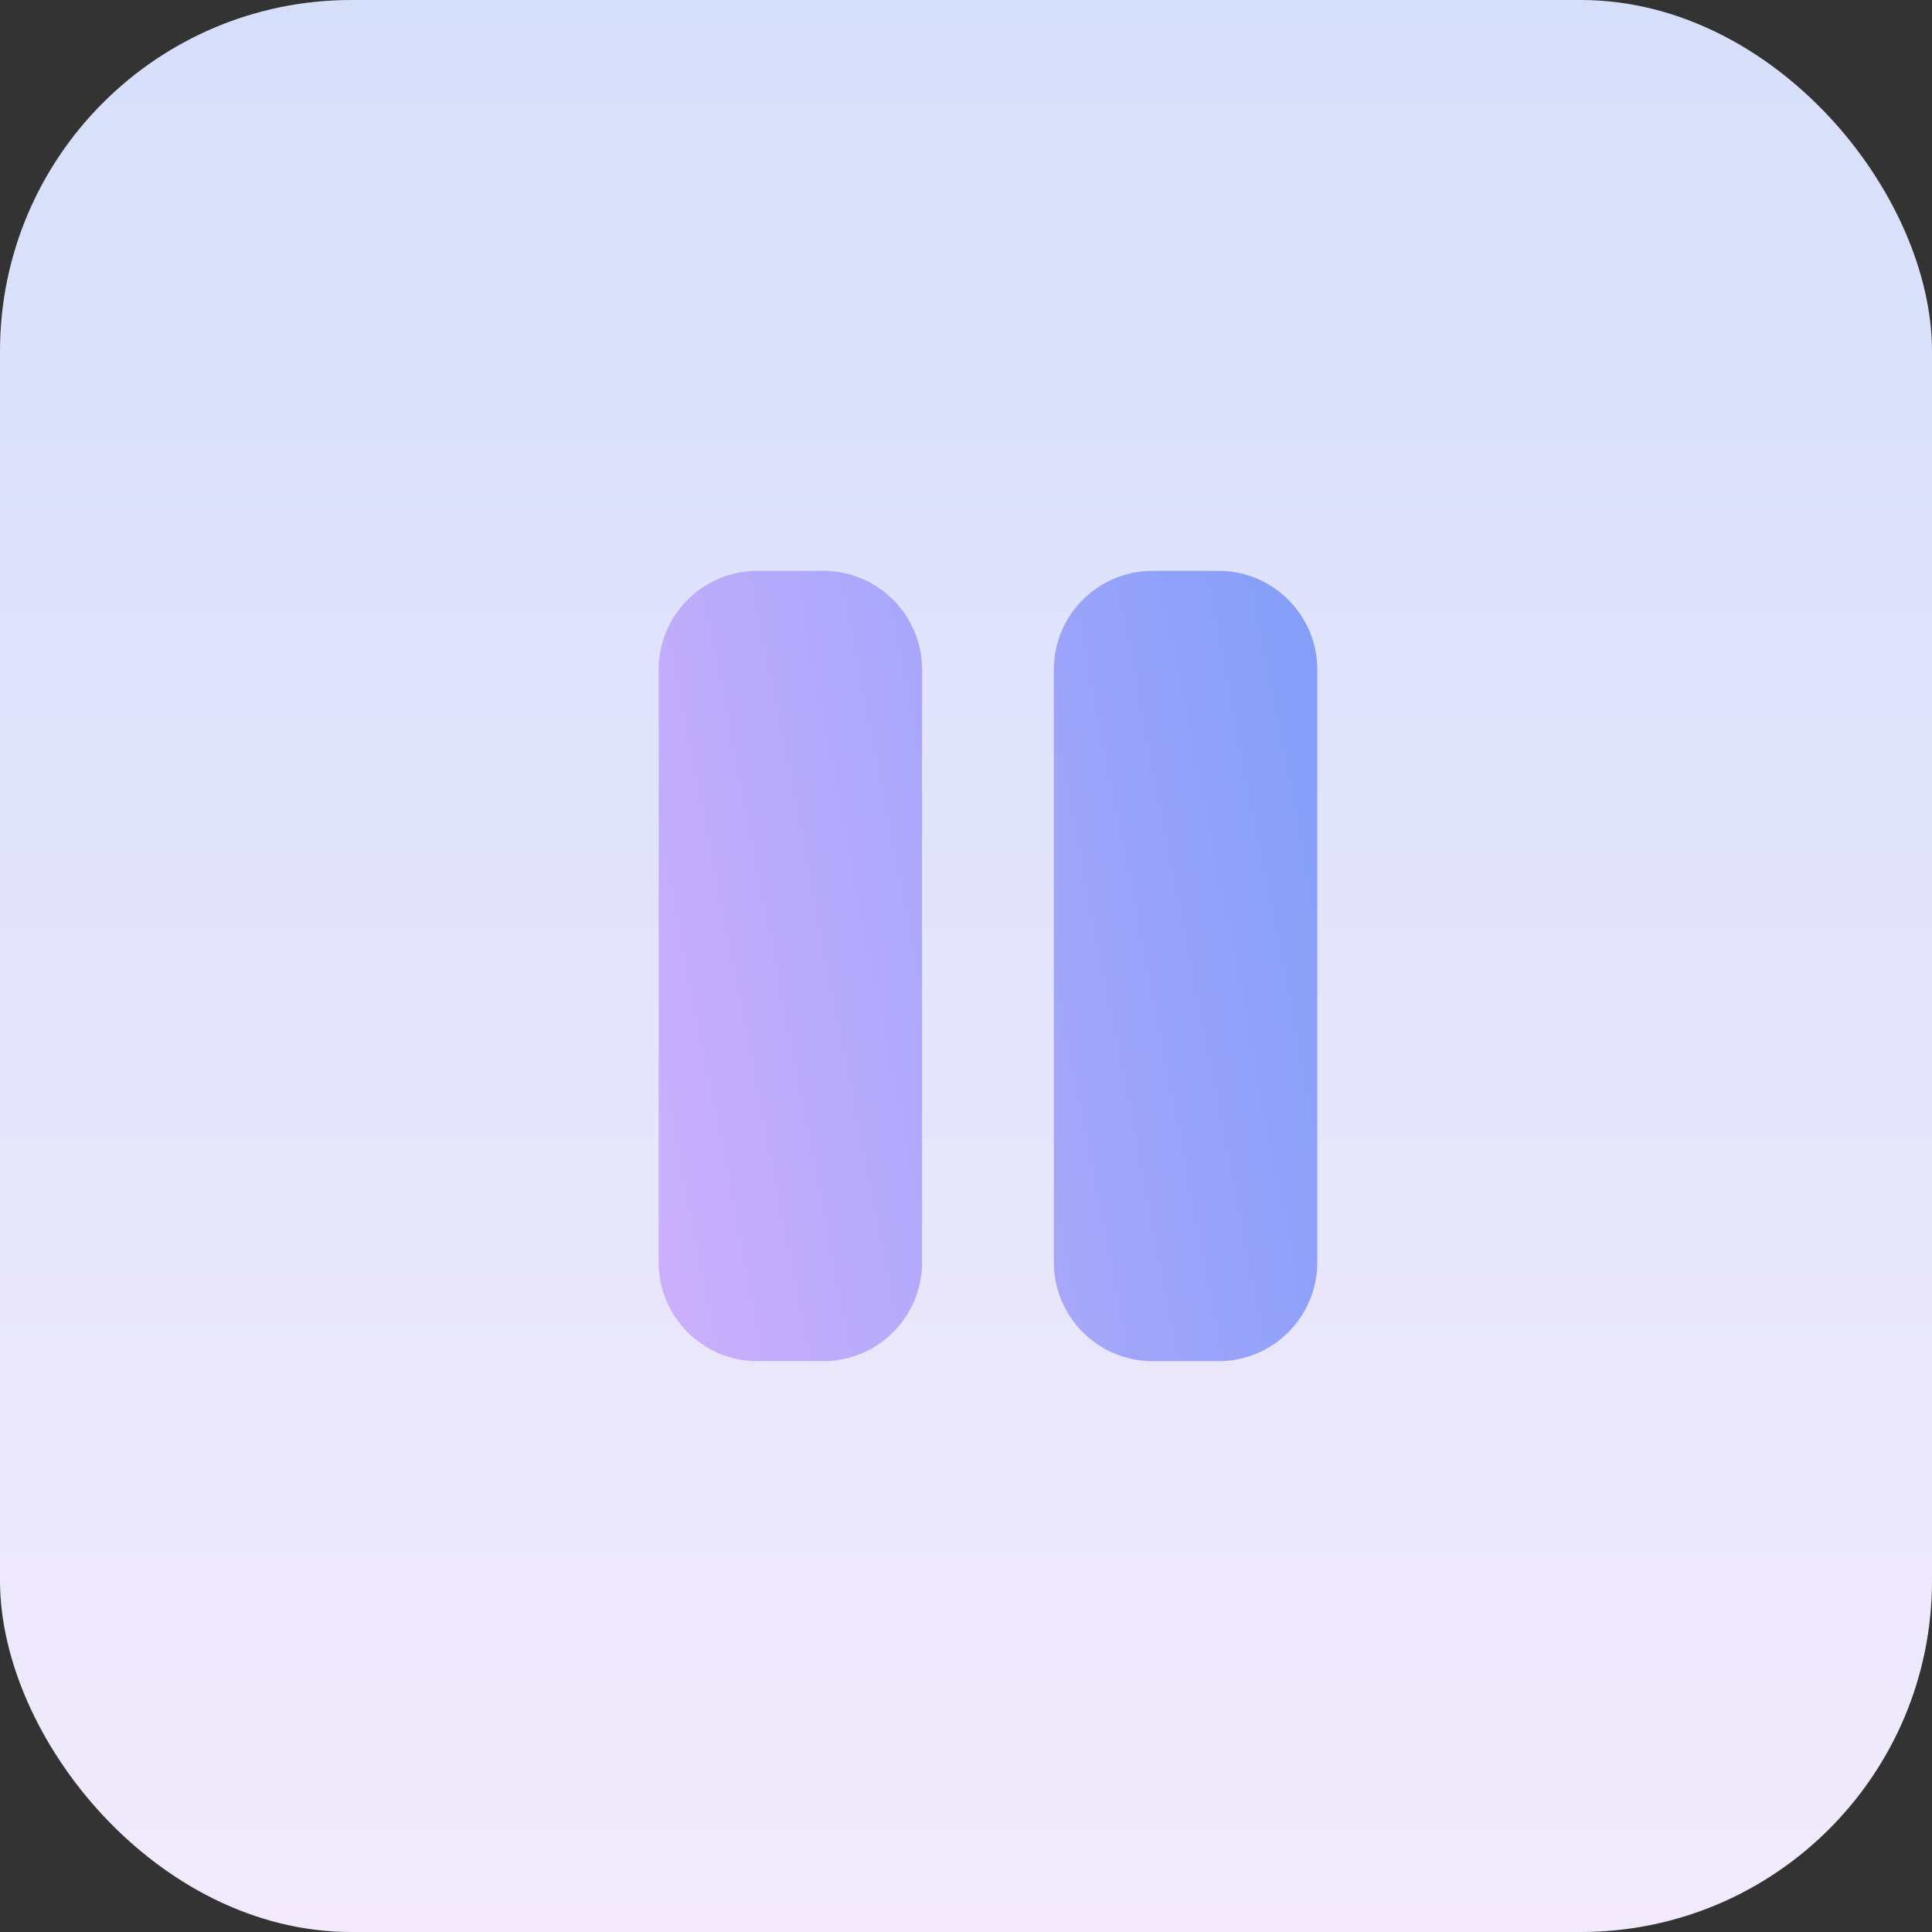
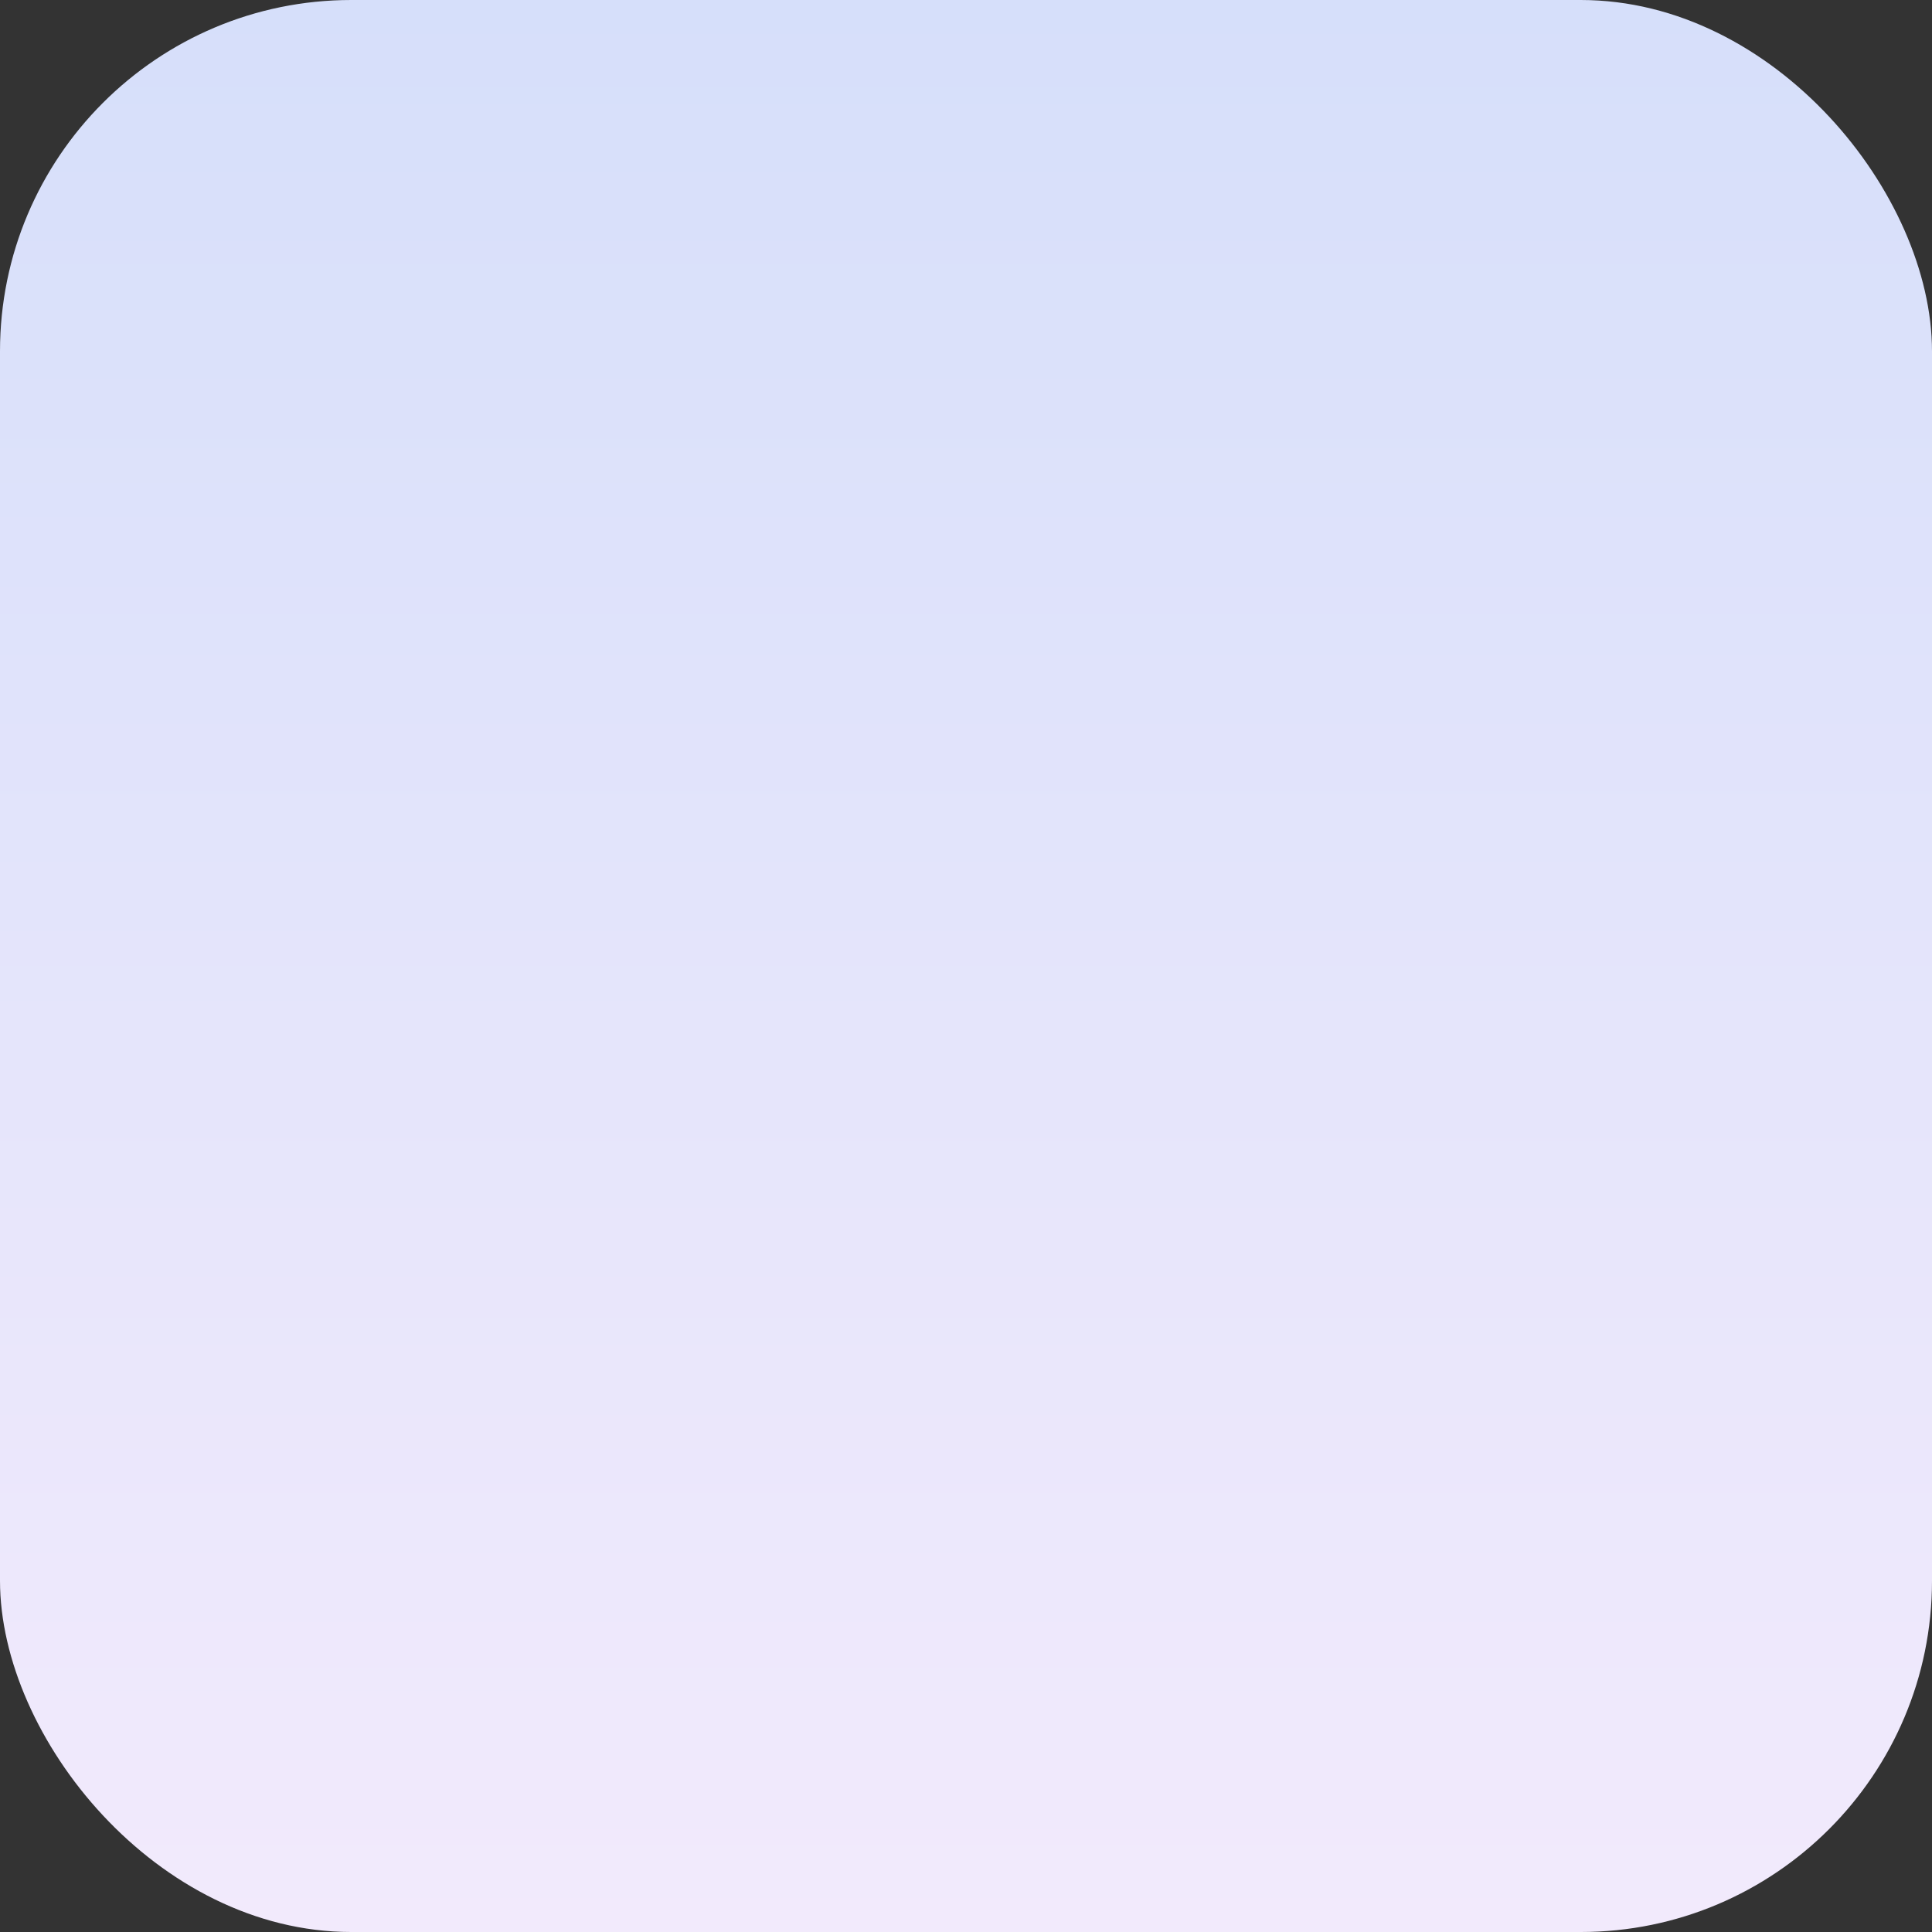
<svg xmlns="http://www.w3.org/2000/svg" width="44" height="44" viewBox="0 0 44 44" fill="none">
  <rect x="0" y="0" width="44" height="44" fill="#333333" stroke="none" />
  <rect width="44" height="44" rx="8" fill="url(#paint0_linear_21_120)" />
-   <path d="M17.25 13C16.008 13 15 14.008 15 15.25V28.75C15 29.992 16.008 31 17.25 31H18.75C19.992 31 21 29.992 21 28.75V15.25C21 14.008 19.992 13 18.75 13H17.25ZM26.25 13C25.008 13 24 14.008 24 15.25V28.75C24 29.992 25.008 31 26.25 31H27.75C28.992 31 30 29.992 30 28.75V15.25C30 14.008 28.992 13 27.75 13H26.25Z" fill="url(#paint1_linear_21_120)" />
  <defs>
    <linearGradient id="paint0_linear_21_120" x1="22" y1="0" x2="22" y2="44" gradientUnits="userSpaceOnUse">
      <stop stop-color="#D6DFFA" />
      <stop offset="1" stop-color="#F2EAFC" />
    </linearGradient>
    <linearGradient id="paint1_linear_21_120" x1="28.908" y1="2.094" x2="8.943" y2="5.993" gradientUnits="userSpaceOnUse">
      <stop stop-color="#7E9DF9" />
      <stop offset="1" stop-color="#D2B1FC" />
      <stop offset="1" stop-color="#CDB0FC" />
    </linearGradient>
  </defs>
</svg>